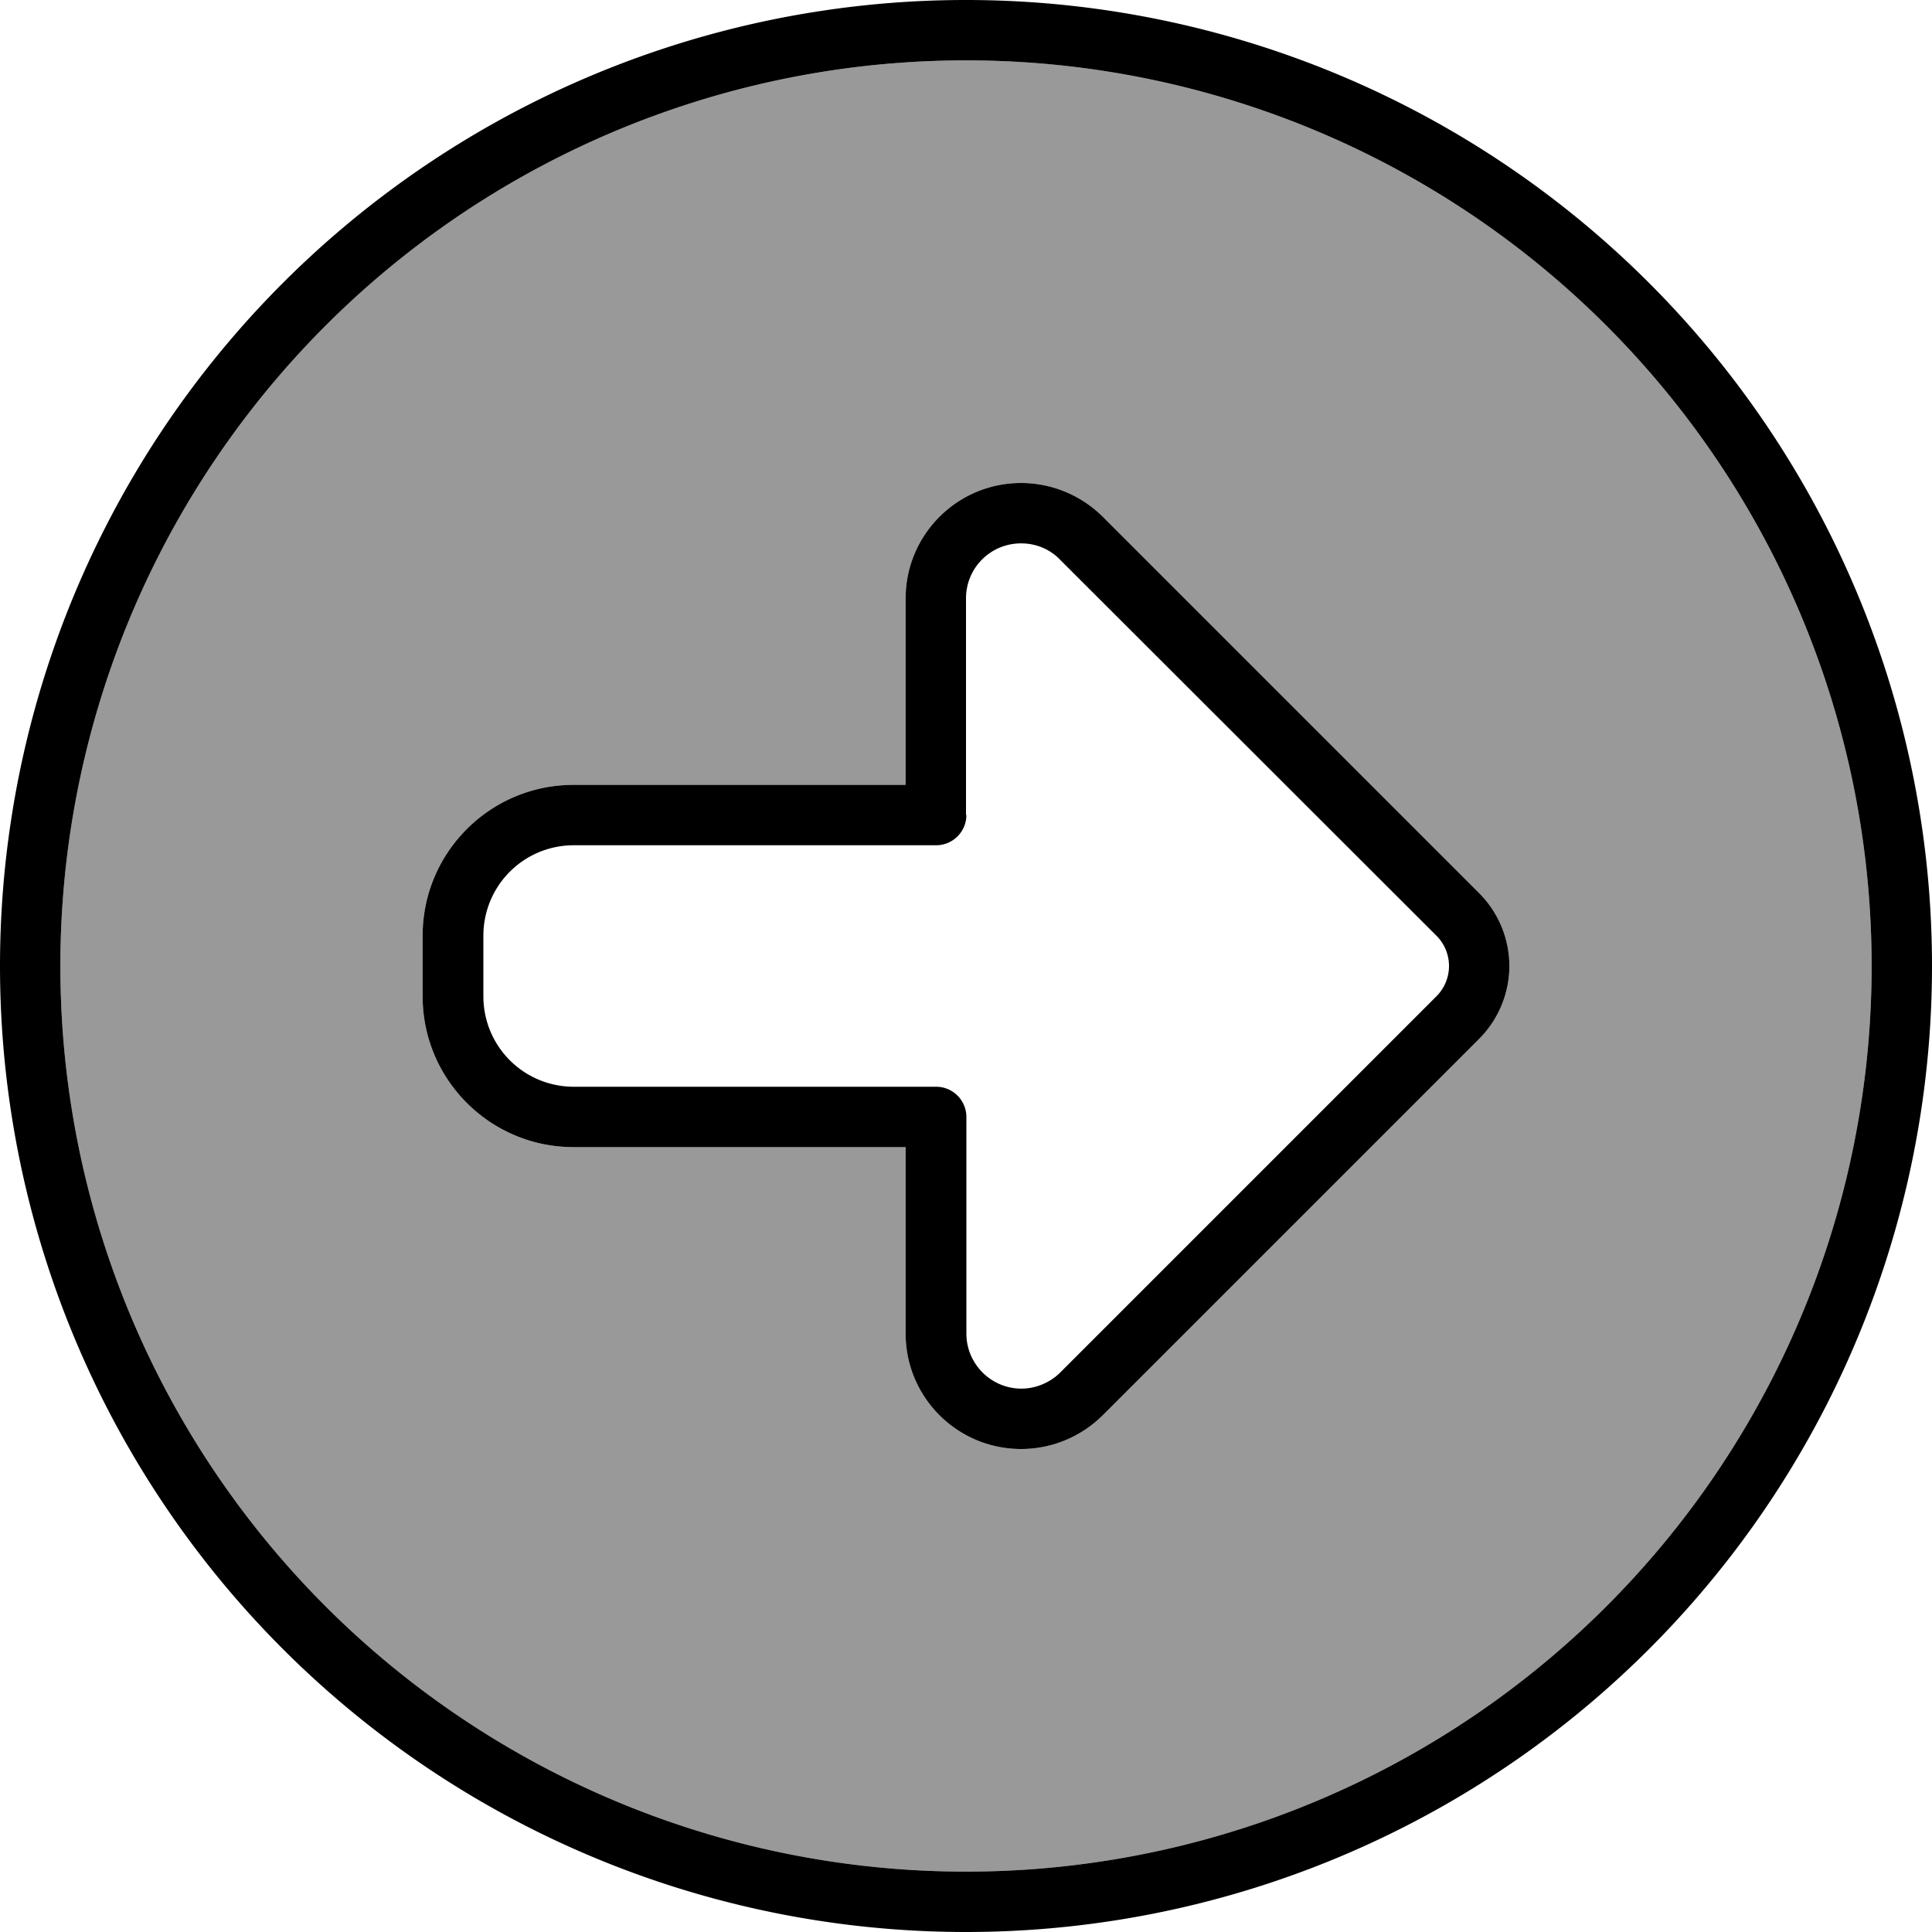
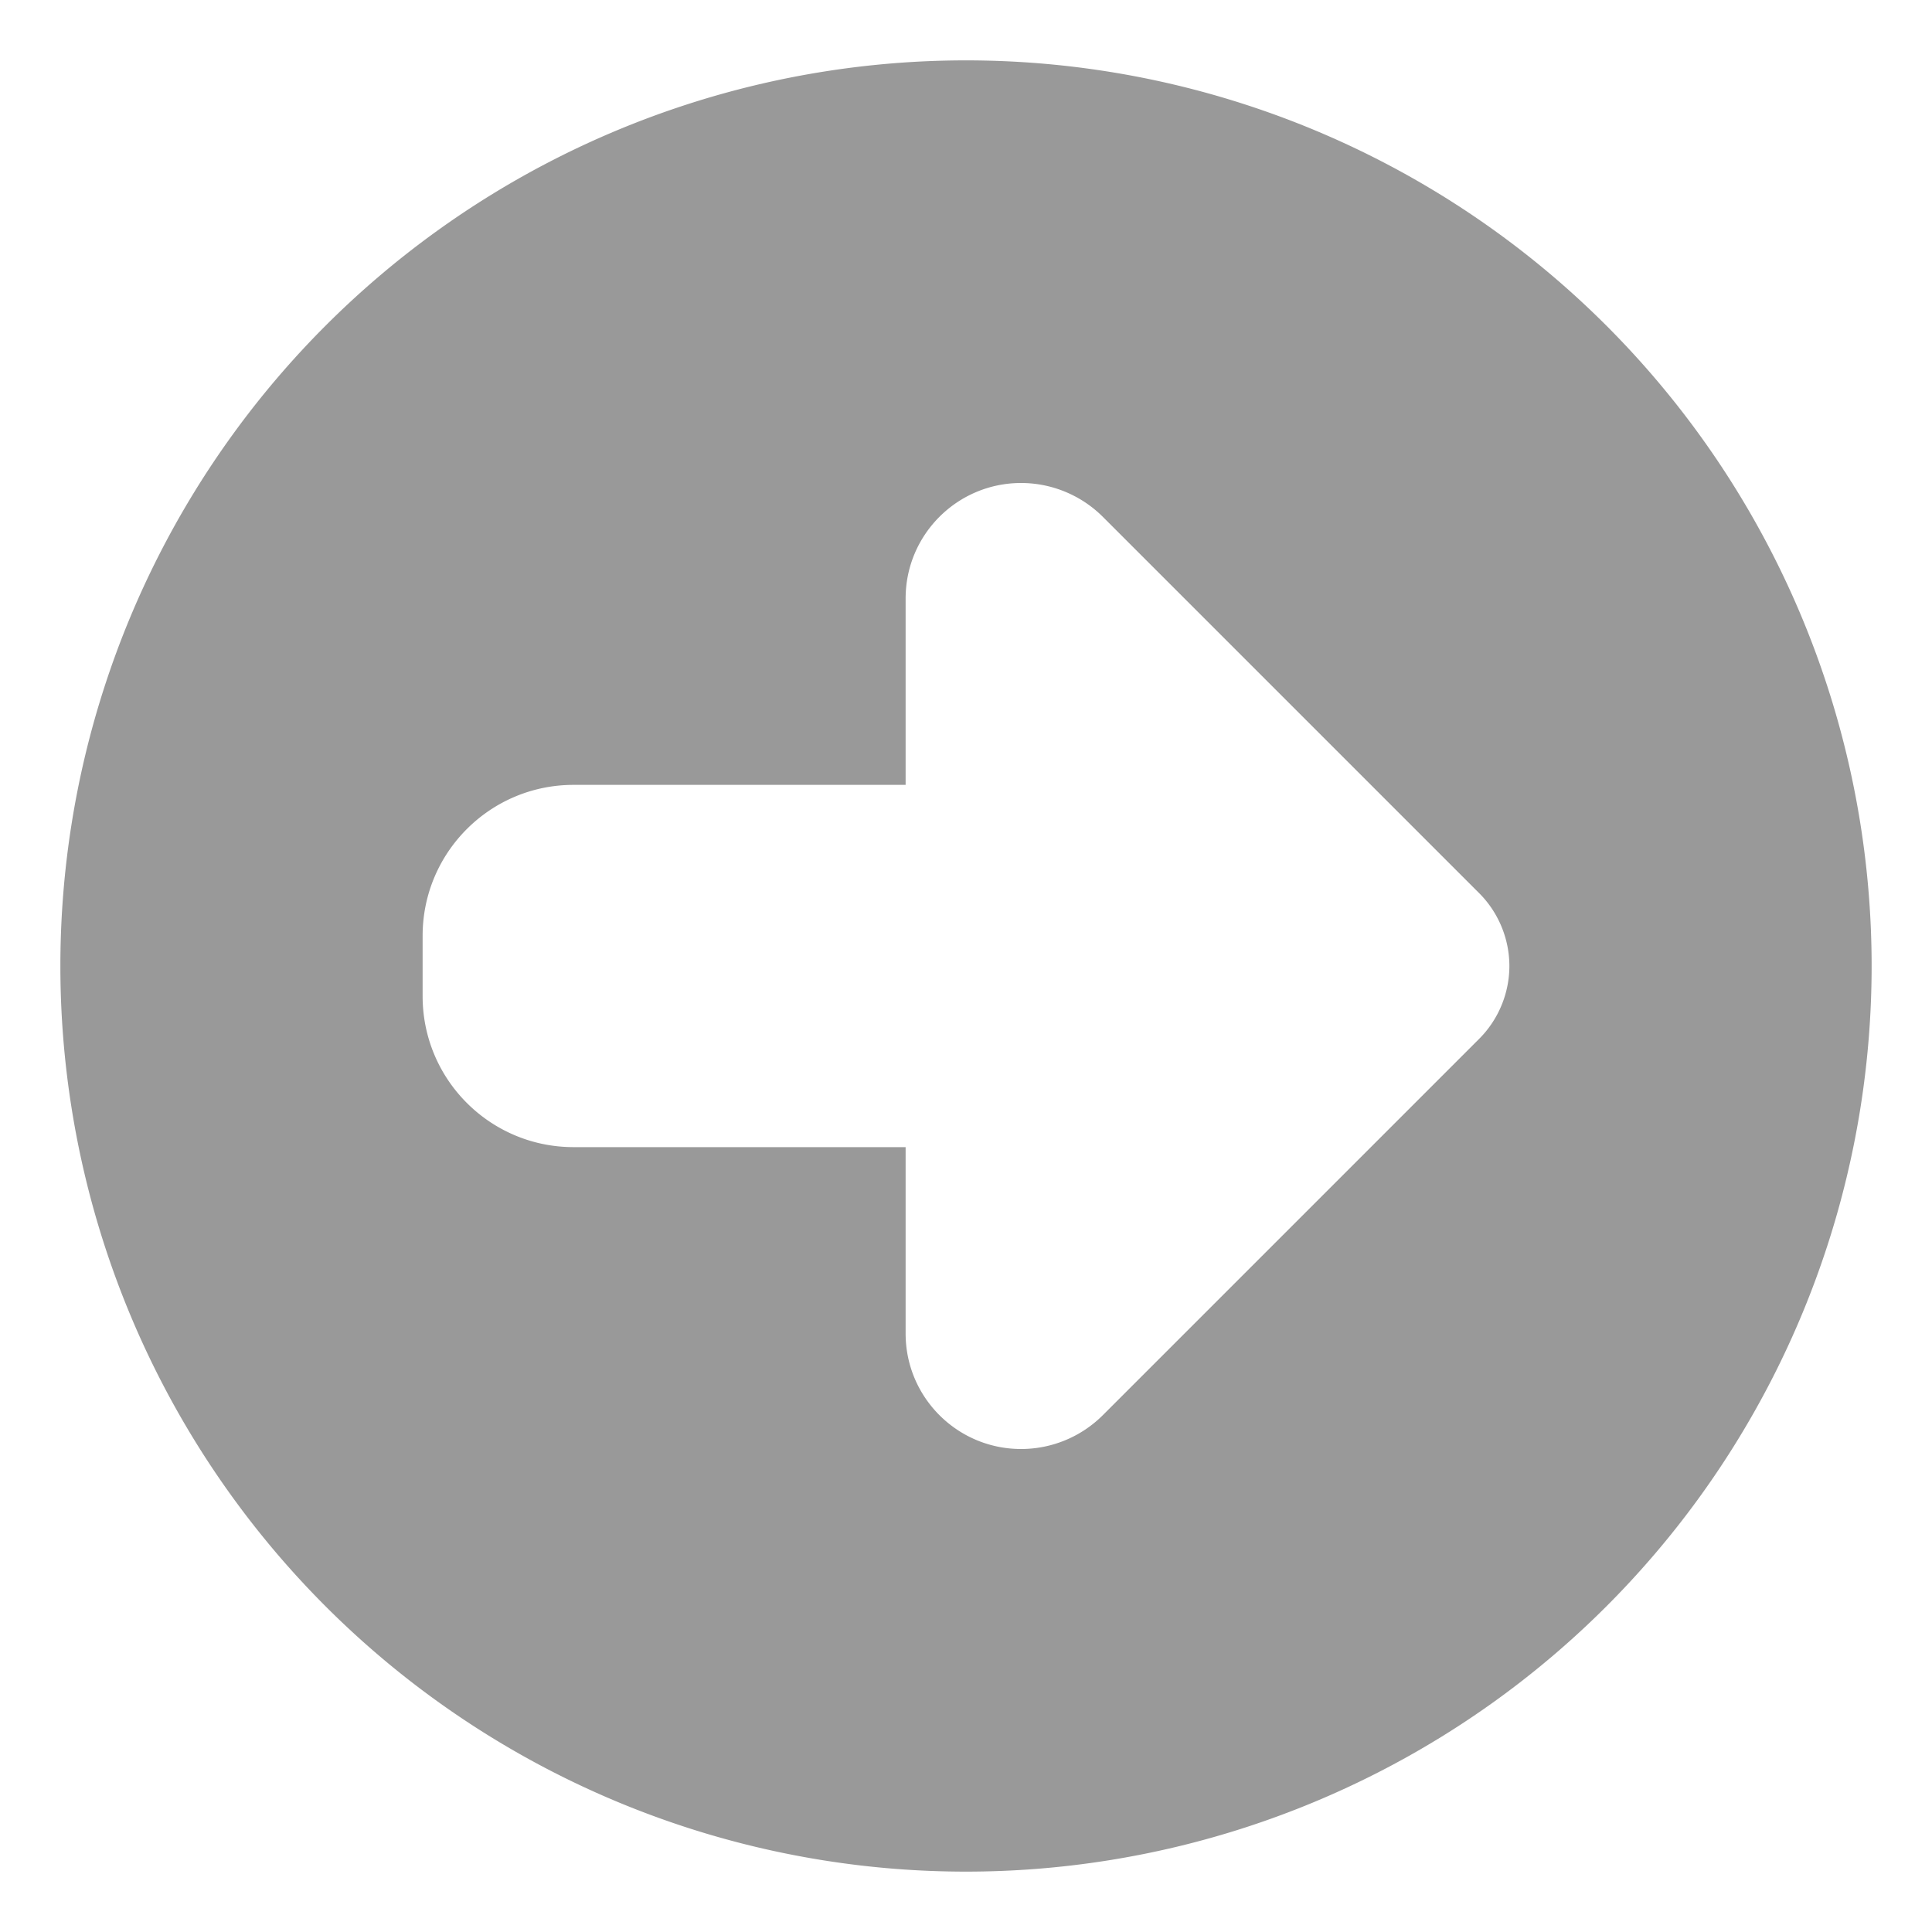
<svg xmlns="http://www.w3.org/2000/svg" viewBox="0 0 512 512">
  <path class="fa-secondary" opacity=".4" d="M496 256A240 240 0 1 1 16 256a240 240 0 1 1 480 0zm-384-8l0 16c0 22.1 17.9 40 40 40l88 0 0 49.4c0 16.9 13.7 30.6 30.6 30.6c8.1 0 15.9-3.2 21.7-9L392 275.3c5.1-5.1 8-12.1 8-19.3s-2.9-14.2-8-19.3L292.3 137c-5.7-5.7-13.5-9-21.7-9c-16.9 0-30.6 13.7-30.6 30.6l0 49.4-88 0c-22.1 0-40 17.9-40 40z" />
-   <path class="fa-primary" d="M496 256A240 240 0 1 1 16 256a240 240 0 1 1 480 0zM0 256a256 256 0 1 0 512 0A256 256 0 1 0 0 256zm400 0c0-7.2-2.9-14.2-8-19.3L292.3 137c-5.7-5.7-13.5-9-21.7-9c-16.9 0-30.6 13.7-30.6 30.6l0 49.4-88 0c-22.1 0-40 17.9-40 40l0 16c0 22.1 17.9 40 40 40l88 0 0 49.4c0 16.9 13.7 30.6 30.6 30.6c8.1 0 15.9-3.2 21.7-9L392 275.3c5.1-5.1 8-12.1 8-19.3zM256 216l0-57.4c0-8.1 6.5-14.6 14.6-14.6c3.9 0 7.6 1.5 10.3 4.3L380.7 248c2.1 2.1 3.3 5 3.3 8s-1.2 5.9-3.3 8L281 363.7c-2.7 2.7-6.5 4.3-10.3 4.3c-8.1 0-14.6-6.6-14.6-14.6l0-57.4c0-4.4-3.6-8-8-8l-96 0c-13.3 0-24-10.7-24-24l0-16c0-13.3 10.7-24 24-24l96 0c4.4 0 8-3.6 8-8z" />
</svg>